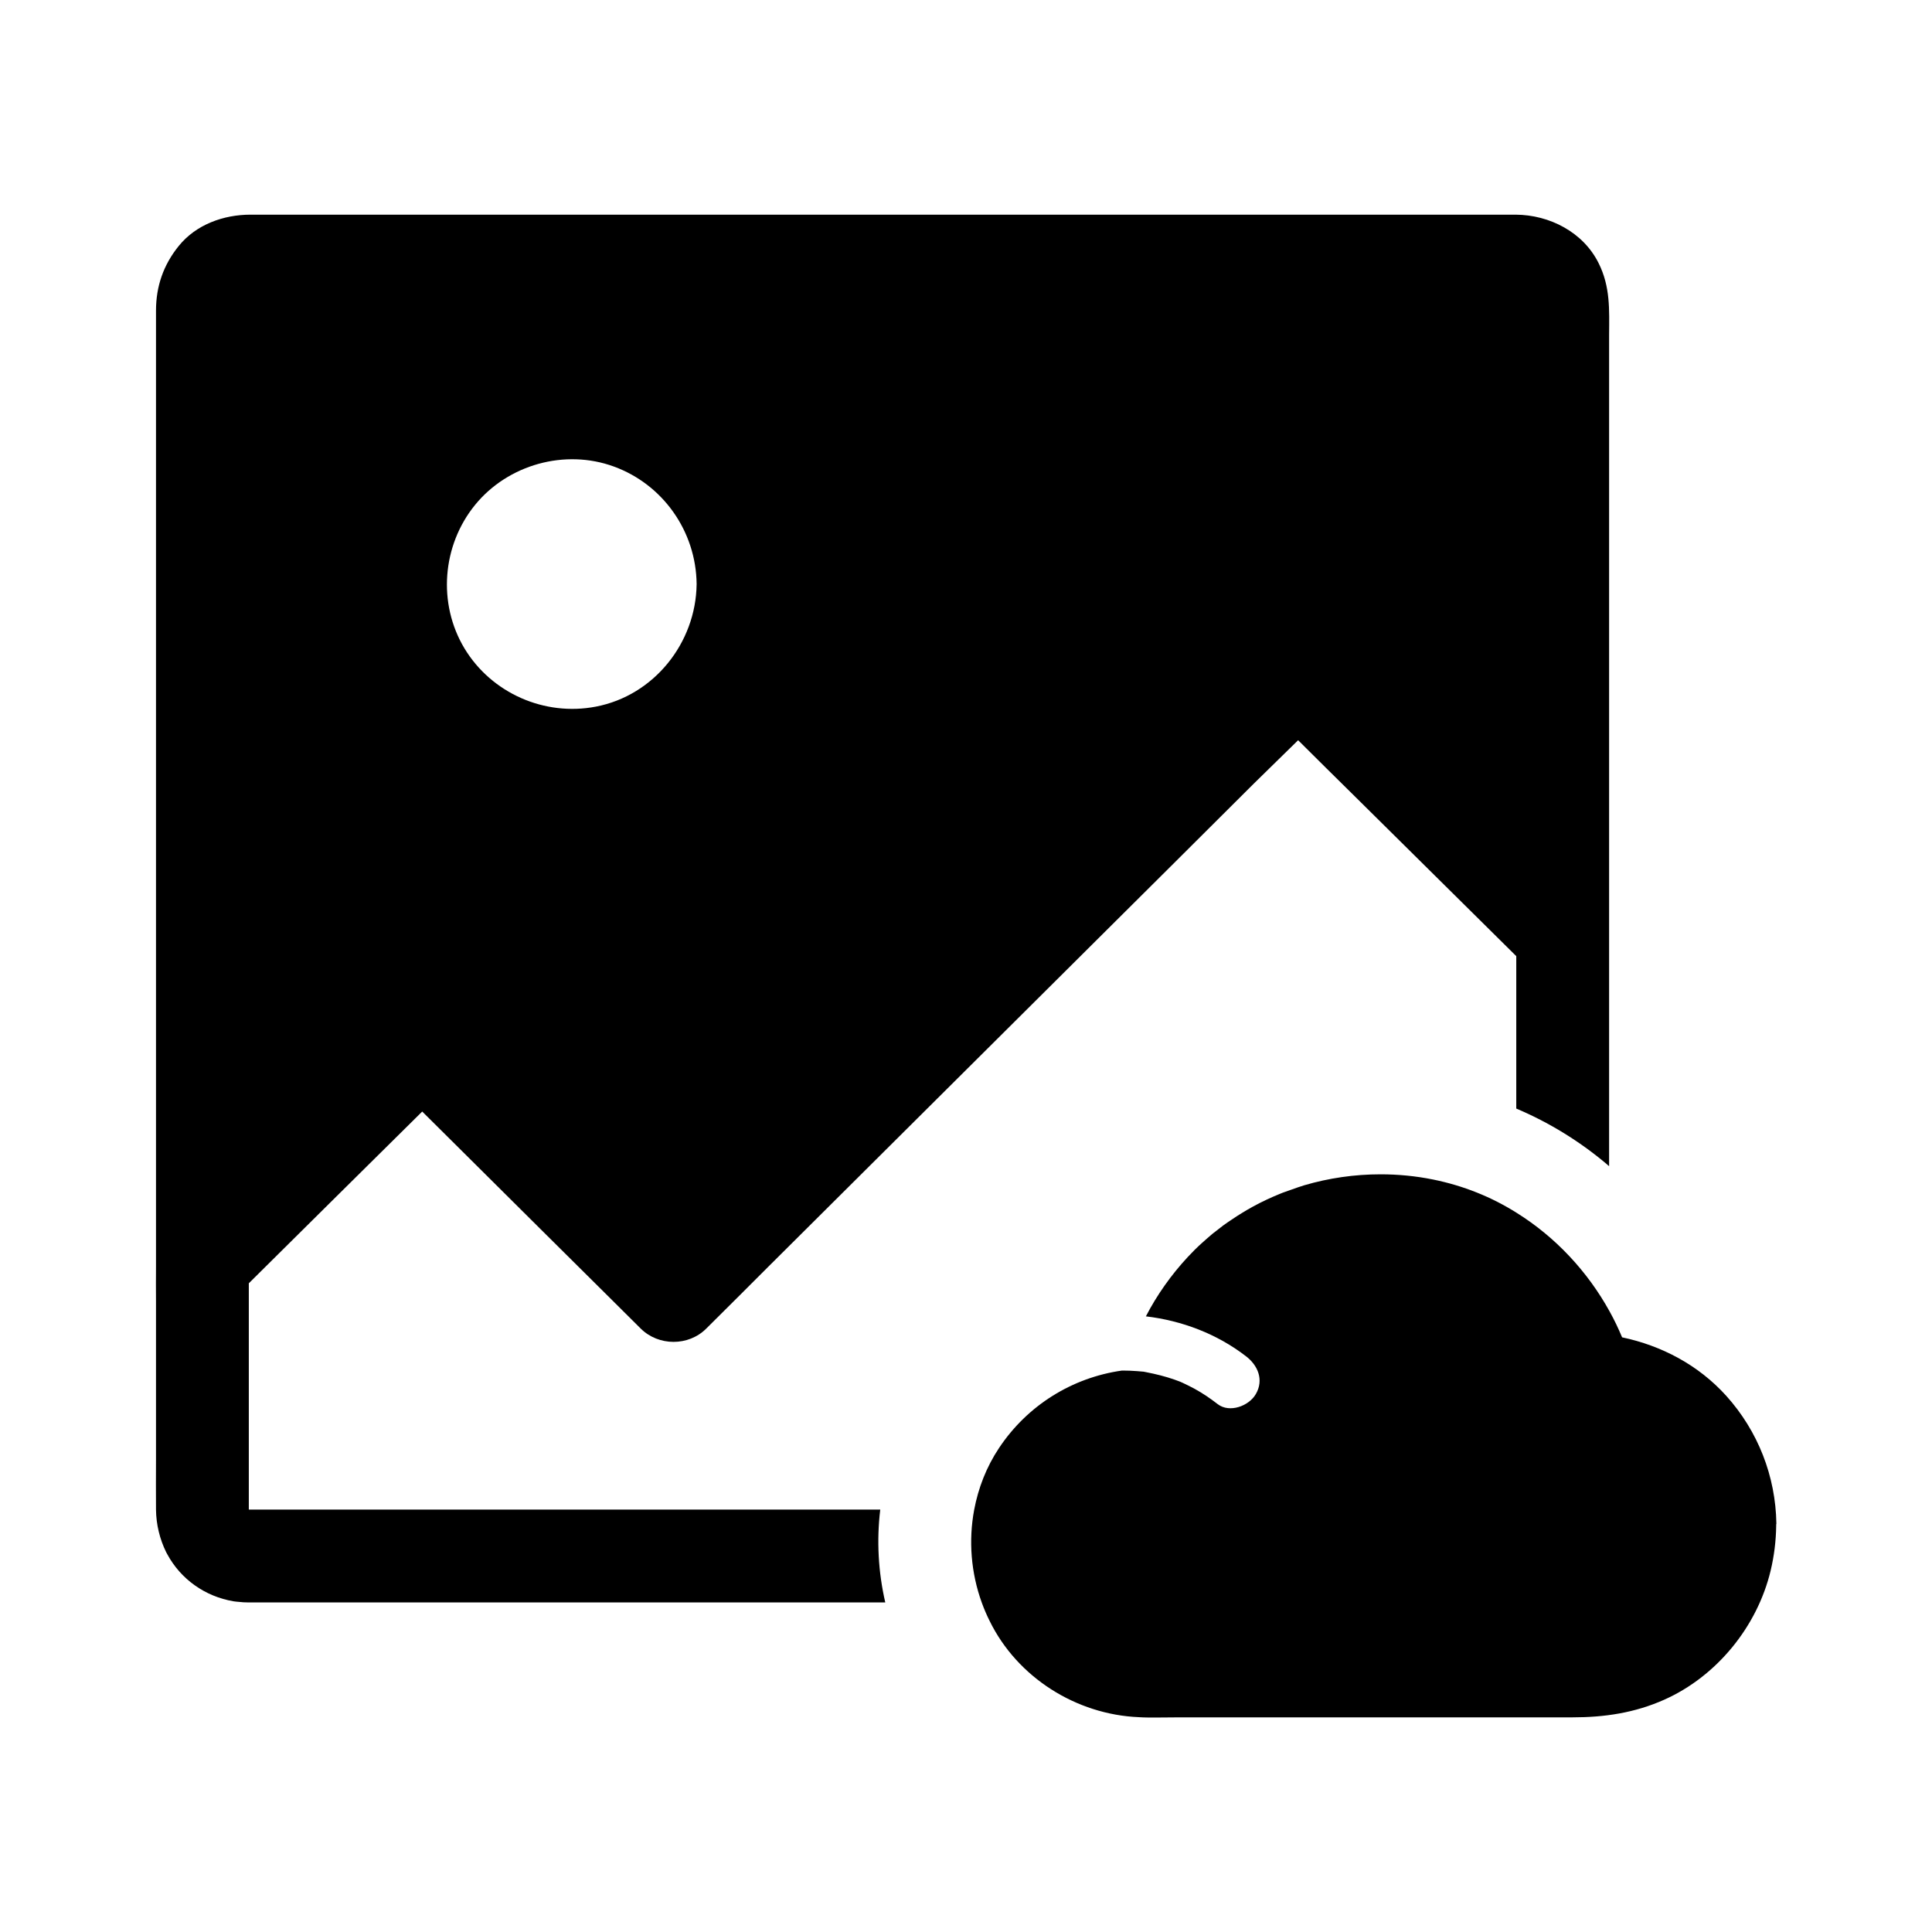
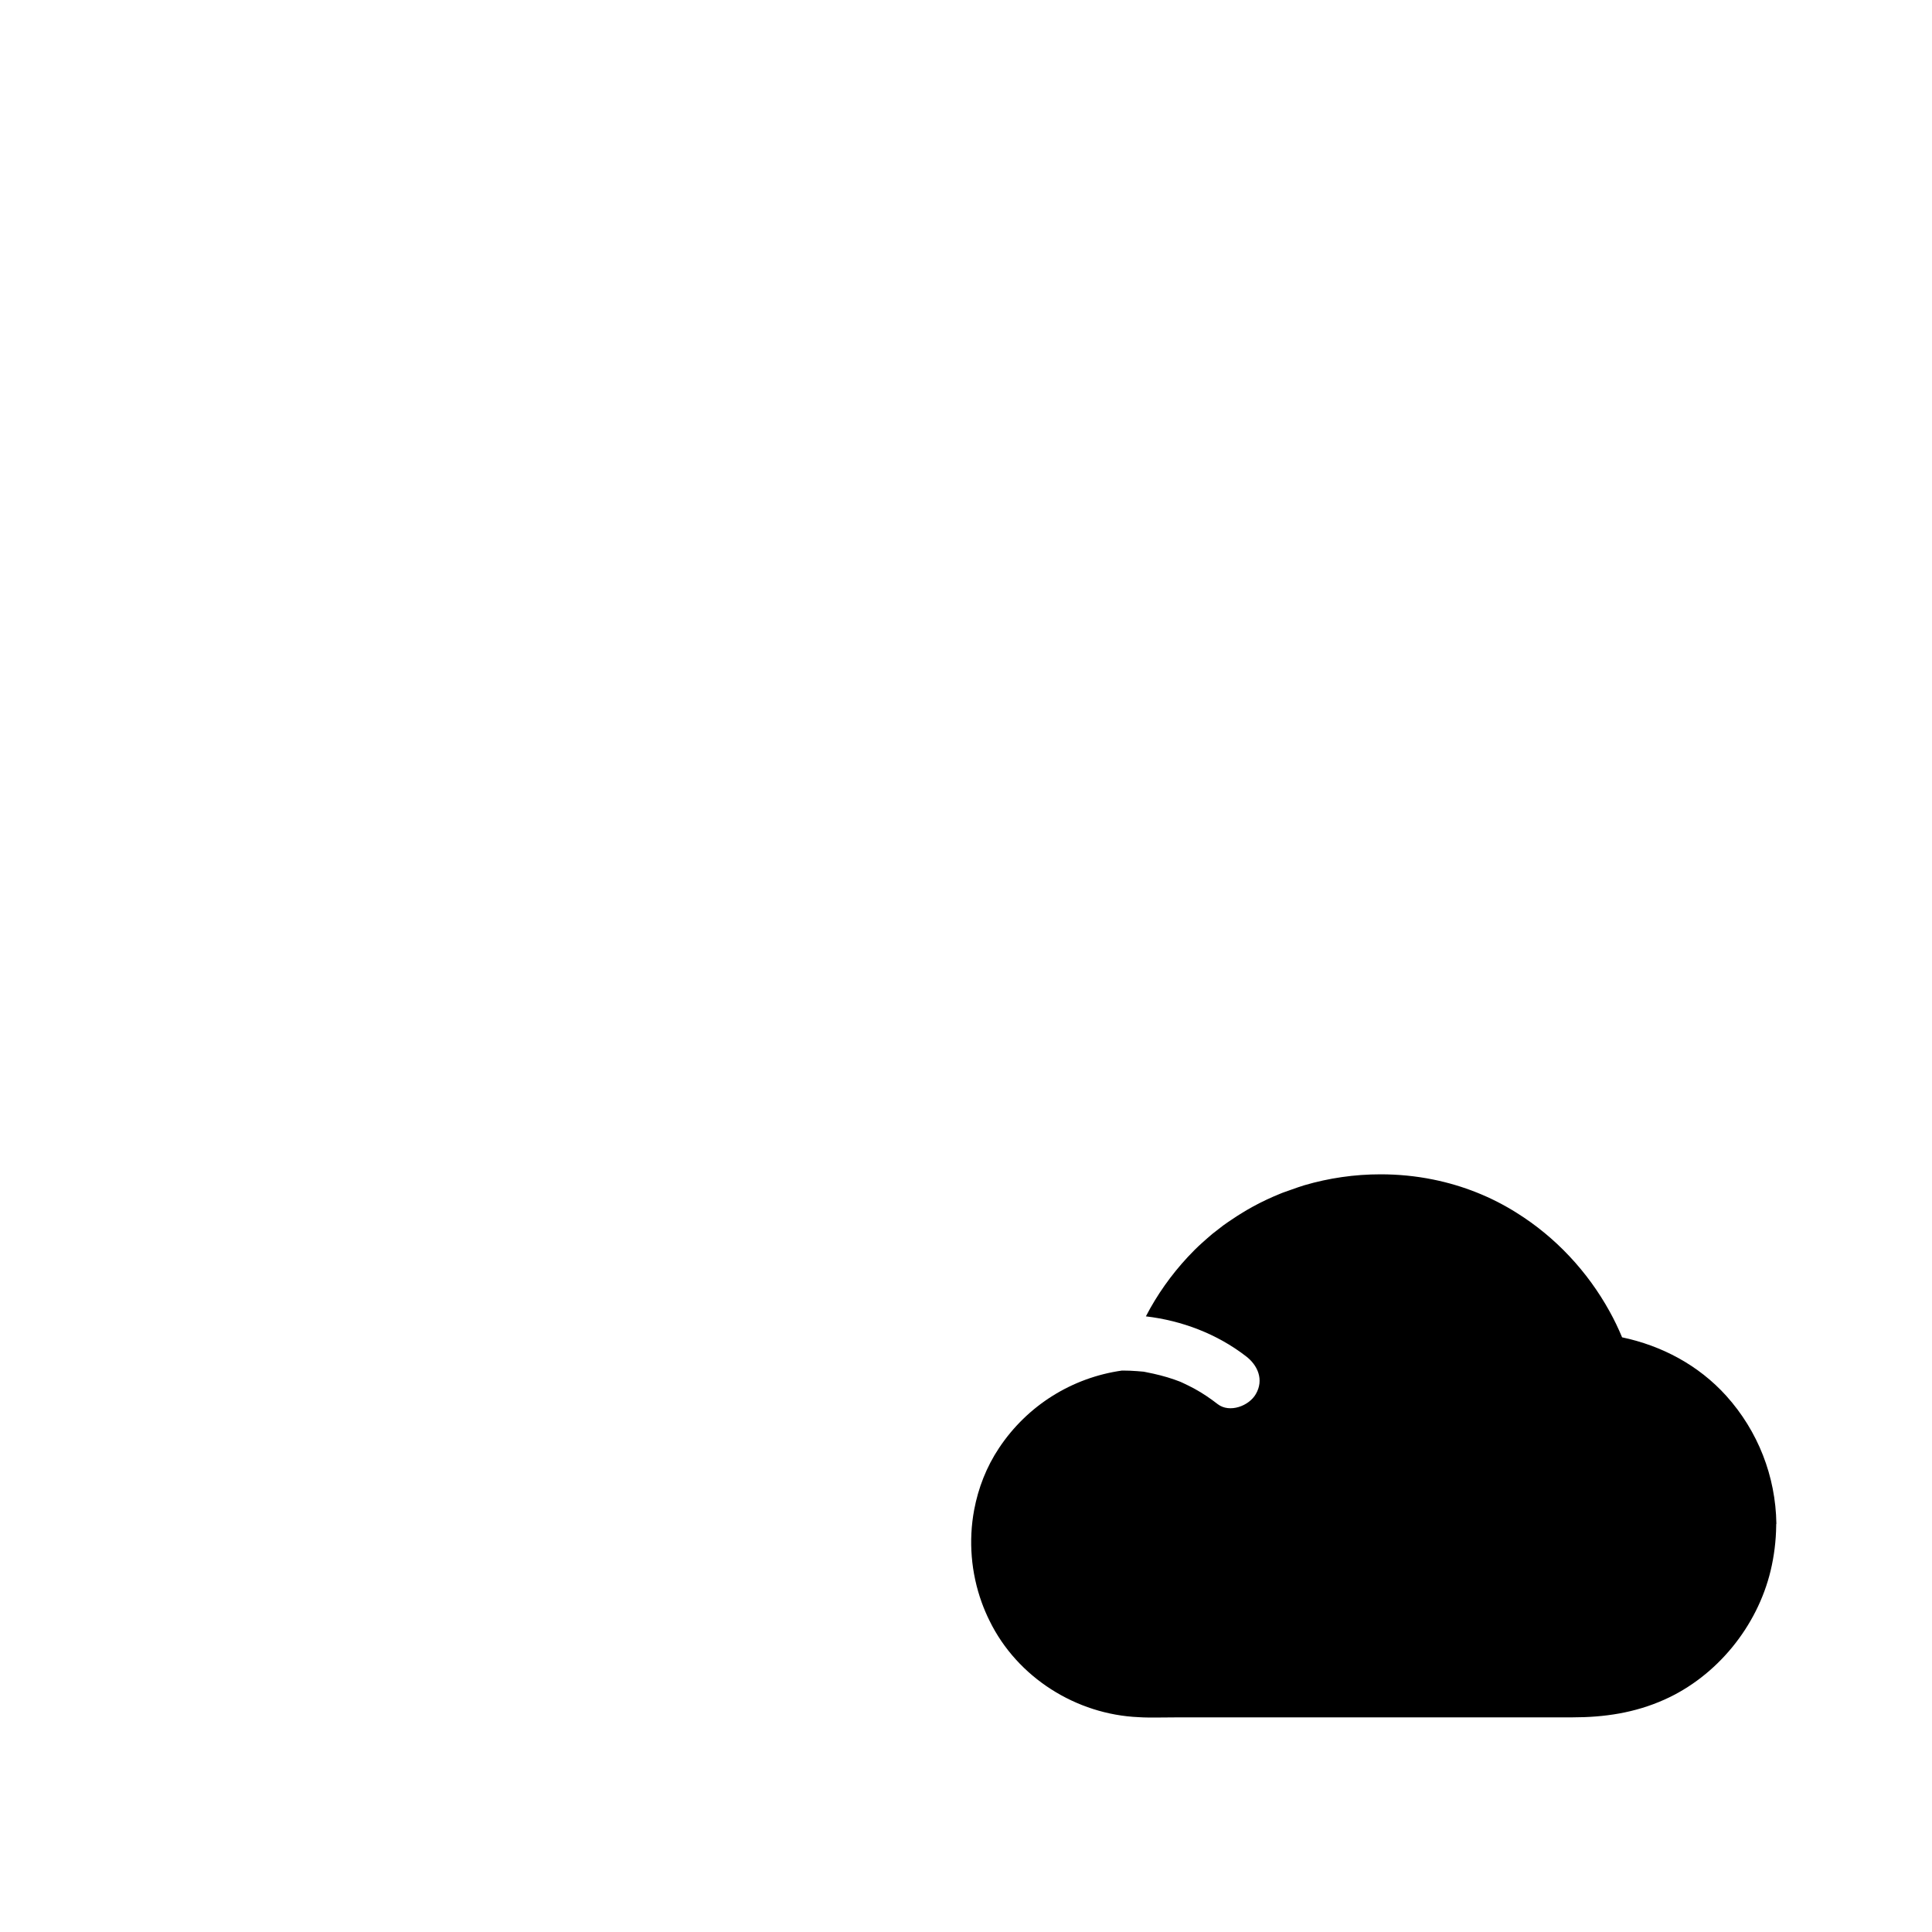
<svg xmlns="http://www.w3.org/2000/svg" fill="#000000" width="800px" height="800px" version="1.1" viewBox="144 144 512 512">
  <g>
-     <path d="m567.67 213.78c-4.082-8.266-13.039-12.84-21.992-12.891h-4.773-315.81-14.711c-7.133 0-14.414 2.609-18.992 8.266-4.082 5.019-6.051 10.727-6.051 17.172v253.28c-0.051 3.148 0 6.297 0 9.445v41.625c0 4.477-0.051 8.953 0 13.43 0.051 3.887 0.984 7.773 2.707 11.266 0.098 0.195 0.195 0.344 0.297 0.543 3.543 6.543 9.938 11.168 17.562 12.449 0.246 0.051 0.543 0.051 0.789 0.098 0.195 0 0.395 0.051 0.59 0.051 0.836 0.098 1.672 0.148 2.508 0.148h0.641 0.641 167.53c-1.871-8.117-2.312-16.48-1.328-24.602l-165.37-0.004h-1.723-0.246v-0.051-0.195-0.051-2.461-4.922-52.293c15.301-15.152 30.602-30.355 45.953-45.512 4.625 4.574 9.199 9.152 13.824 13.727 11.957 11.906 23.91 23.762 35.867 35.621 2.754 2.707 5.461 5.461 8.215 8.168 4.723 4.676 12.645 4.723 17.367 0 5.512-5.461 10.973-10.922 16.434-16.383 13.188-13.086 26.32-26.223 39.508-39.312 15.941-15.844 31.883-31.734 47.824-47.578 13.777-13.676 27.551-27.406 41.328-41.133 3.887-3.836 7.871-7.676 11.758-11.512 4.969 4.969 9.988 9.891 14.957 14.809 12.594 12.449 25.141 24.895 37.738 37.344 1.723 1.672 3.394 3.394 5.117 5.066v40.395c8.609 3.641 16.727 8.609 23.961 14.711 0.195 0.195 0.441 0.395 0.641 0.543v-220.32c0.047-6.644 0.344-12.695-2.758-18.941zm-239.06 85.066c-0.195 15.5-11.266 29.473-26.715 32.422-13.578 2.609-27.602-3.543-34.785-15.398-7.184-11.906-5.953-27.355 2.805-38.082 8.707-10.676 23.812-14.906 36.801-10.137 13.039 4.773 21.746 17.219 21.895 31.094z" />
    <path d="m614.71 548.19v0.148c-0.051 3.984-0.543 8.02-1.477 11.906-3.543 14.809-14.27 27.996-28.191 34.195-7.824 3.492-15.844 4.676-24.305 4.676h-104.01c-2.215 0-4.43 0.051-6.641 0.051-1.426 0-2.856 0-4.281-0.098-16.582-0.688-32.227-10.527-39.559-25.535-0.789-1.574-1.477-3.199-2.066-4.82-2.856-7.871-3.543-16.434-2.016-24.602 1.082-5.758 3.246-11.367 6.594-16.383 7.527-11.316 19.387-18.648 32.57-20.516h0.246c1.23 0 2.461 0.051 3.738 0.148 0.59 0.051 1.18 0.098 1.77 0.148 0.098 0 0.543 0.098 0.738 0.148 2.508 0.492 4.922 1.082 7.332 1.918 0.492 0.195 0.984 0.344 1.477 0.543 0.195 0.098 0.297 0.098 0.344 0.148 0.098 0.051 0.246 0.098 0.441 0.195 1.082 0.492 2.117 1.031 3.148 1.574 2.164 1.18 4.184 2.559 6.148 4.082 3.148 2.41 8.266 0.492 10.086-2.656 2.215-3.789 0.543-7.676-2.656-10.086-7.676-5.902-16.926-9.398-26.469-10.527 2.953-5.707 6.691-10.973 11.07-15.695 1.23-1.328 2.508-2.609 3.887-3.836 0.887-0.789 1.82-1.625 2.707-2.363 0.934-0.738 1.871-1.477 2.856-2.215 0.738-0.543 1.477-1.031 2.215-1.523 0.246-0.148 0.492-0.344 0.738-0.492 0.492-0.344 0.984-0.641 1.523-0.984 2.262-1.426 4.625-2.707 7.035-3.836 0.543-0.246 1.082-0.492 1.625-0.738 0.641-0.246 1.23-0.543 1.871-0.789 0.492-0.195 0.934-0.395 1.426-0.543 0.543-0.195 1.133-0.395 1.672-0.59 0.543-0.195 1.133-0.395 1.672-0.59 0.543-0.195 1.133-0.344 1.672-0.543 6.543-1.918 13.332-2.902 20.223-2.902 4.625 0 9.297 0.441 13.922 1.379 8.02 1.625 15.5 4.625 22.188 8.855 10.234 6.394 18.746 15.5 24.602 26.125 1.23 2.215 2.312 4.477 3.297 6.84 10.527 2.215 20.27 7.379 27.602 15.5 8.414 9.348 13.086 21.305 13.285 33.852-0.051 0.188-0.051 0.285-0.051 0.43z" />
  </g>
</svg>